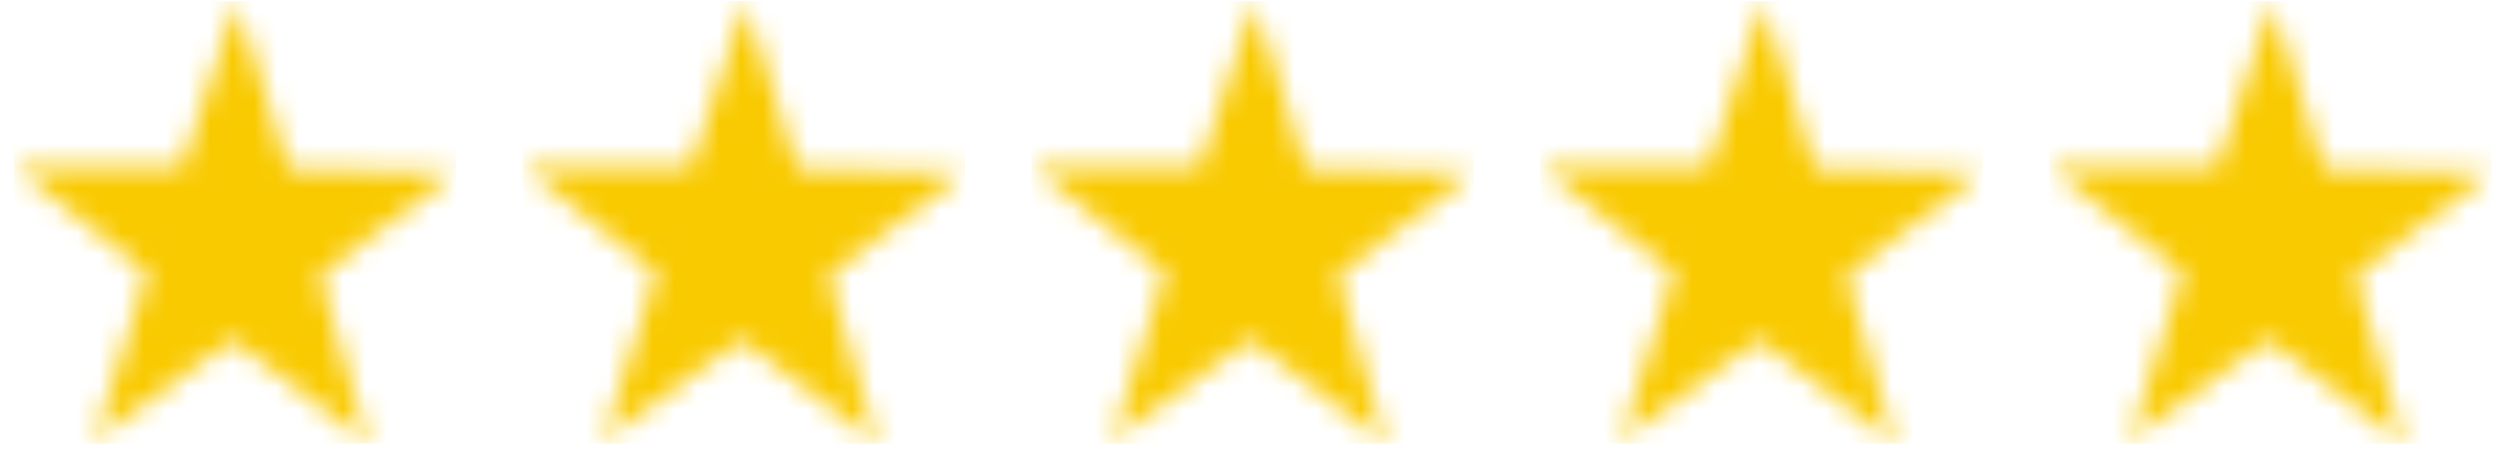
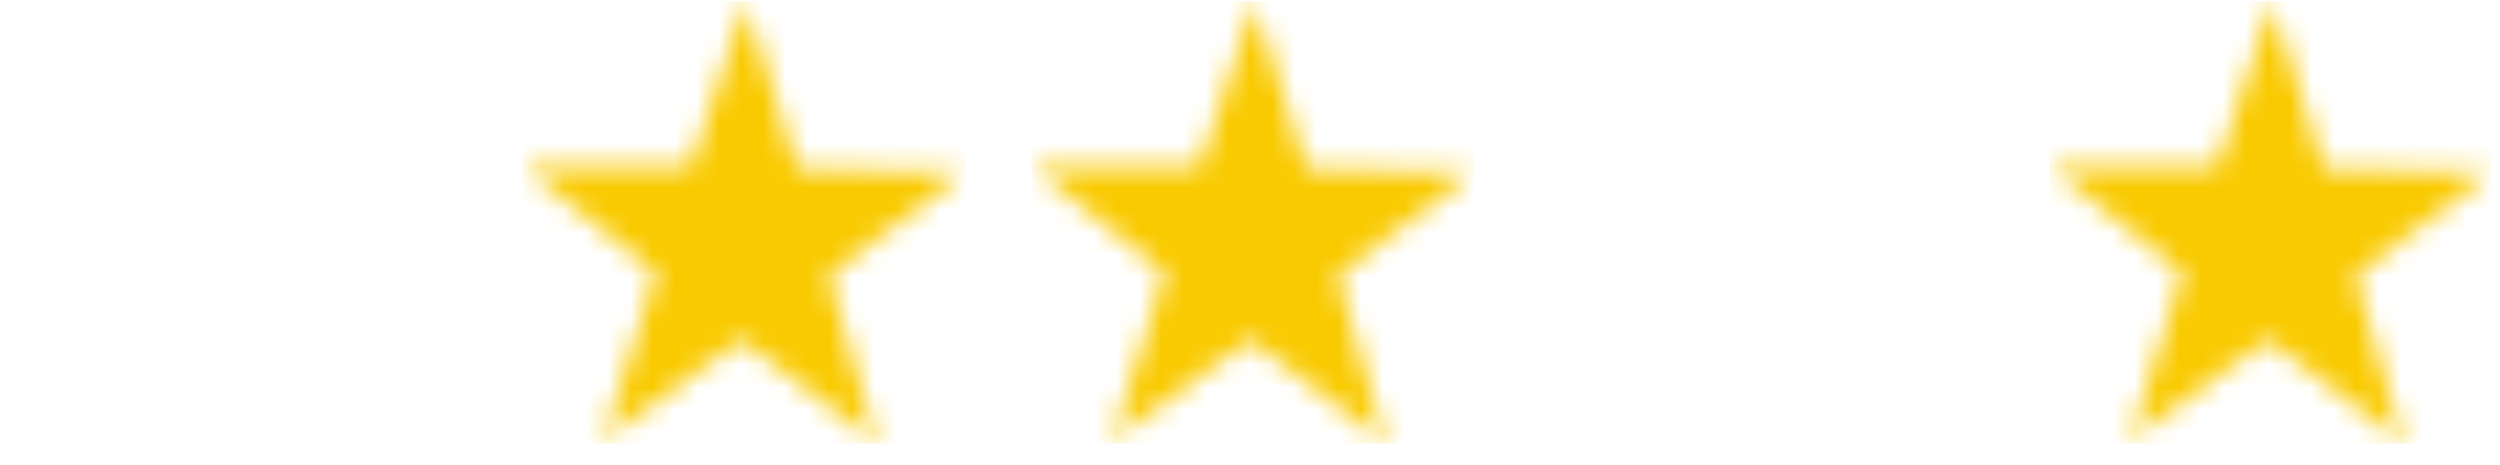
<svg xmlns="http://www.w3.org/2000/svg" width="113" height="21" viewBox="0 0 113 21" fill="none">
  <mask id="mask0_740_16123" style="mask-type:alpha" maskUnits="userSpaceOnUse" x="0" y="0" width="21" height="21">
    <g clip-path="url(#clip0_740_16123)">
      <g clip-path="url(#clip1_740_16123)">
        <path d="M16.64 20.05L10.518 15.351L4.279 19.877L6.657 12.33L0.617 7.516L8.208 7.551L10.714 0.051L13.028 7.619L20.617 7.797L14.457 12.44L16.64 20.05Z" fill="black" />
      </g>
    </g>
  </mask>
  <g mask="url(#mask0_740_16123)">
    <rect width="20" height="20" transform="translate(0.617 0.051)" fill="#F9CA00" />
  </g>
  <mask id="mask1_740_16123" style="mask-type:alpha" maskUnits="userSpaceOnUse" x="23" y="0" width="21" height="21">
    <g clip-path="url(#clip2_740_16123)">
      <g clip-path="url(#clip3_740_16123)">
        <path d="M39.64 20.05L33.518 15.351L27.279 19.877L29.657 12.33L23.617 7.516L31.208 7.551L33.714 0.051L36.028 7.619L43.617 7.797L37.457 12.44L39.64 20.05Z" fill="black" />
      </g>
    </g>
  </mask>
  <g mask="url(#mask1_740_16123)">
    <rect width="20" height="20" transform="translate(23.617 0.051)" fill="#F9CA00" />
  </g>
  <mask id="mask2_740_16123" style="mask-type:alpha" maskUnits="userSpaceOnUse" x="46" y="0" width="21" height="21">
    <g clip-path="url(#clip4_740_16123)">
      <g clip-path="url(#clip5_740_16123)">
        <path d="M62.64 20.05L56.518 15.351L50.279 19.877L52.657 12.33L46.617 7.516L54.208 7.551L56.714 0.051L59.028 7.619L66.617 7.797L60.457 12.44L62.64 20.05Z" fill="black" />
      </g>
    </g>
  </mask>
  <g mask="url(#mask2_740_16123)">
    <rect width="20" height="20" transform="translate(46.617 0.051)" fill="#F9CA00" />
  </g>
  <mask id="mask3_740_16123" style="mask-type:alpha" maskUnits="userSpaceOnUse" x="69" y="0" width="21" height="21">
    <g clip-path="url(#clip6_740_16123)">
      <g clip-path="url(#clip7_740_16123)">
        <path d="M85.64 20.051L79.518 15.351L73.279 19.877L75.657 12.33L69.617 7.516L77.208 7.551L79.714 0.051L82.028 7.62L89.617 7.798L83.457 12.44L85.64 20.051Z" fill="black" />
      </g>
    </g>
  </mask>
  <g mask="url(#mask3_740_16123)">
-     <rect width="20" height="20" transform="translate(69.617 0.051)" fill="#F9CA00" />
-   </g>
+     </g>
  <mask id="mask4_740_16123" style="mask-type:alpha" maskUnits="userSpaceOnUse" x="92" y="0" width="21" height="21">
    <g clip-path="url(#clip8_740_16123)">
      <g clip-path="url(#clip9_740_16123)">
-         <path d="M108.64 20.051L102.518 15.351L96.279 19.877L98.657 12.33L92.617 7.516L100.208 7.551L102.714 0.051L105.028 7.62L112.617 7.798L106.457 12.44L108.64 20.051Z" fill="black" />
+         <path d="M108.64 20.051L102.518 15.351L96.279 19.877L98.657 12.33L92.617 7.516L100.208 7.551L102.714 0.051L105.028 7.62L112.617 7.798L106.457 12.44L108.64 20.051" fill="black" />
      </g>
    </g>
  </mask>
  <g mask="url(#mask4_740_16123)">
    <rect width="20" height="20" transform="translate(92.617 0.051)" fill="#F9CA00" />
  </g>
  <defs>
    <clipPath id="clip0_740_16123">
-       <rect width="20" height="20" fill="white" transform="translate(0.617 0.051)" />
-     </clipPath>
+       </clipPath>
    <clipPath id="clip1_740_16123">
      <rect width="20" height="20" fill="white" transform="translate(0.617 0.051)" />
    </clipPath>
    <clipPath id="clip2_740_16123">
      <rect width="20" height="20" fill="white" transform="translate(23.617 0.051)" />
    </clipPath>
    <clipPath id="clip3_740_16123">
      <rect width="20" height="20" fill="white" transform="translate(23.617 0.051)" />
    </clipPath>
    <clipPath id="clip4_740_16123">
      <rect width="20" height="20" fill="white" transform="translate(46.617 0.051)" />
    </clipPath>
    <clipPath id="clip5_740_16123">
      <rect width="20" height="20" fill="white" transform="translate(46.617 0.051)" />
    </clipPath>
    <clipPath id="clip6_740_16123">
      <rect width="20" height="20" fill="white" transform="translate(69.617 0.051)" />
    </clipPath>
    <clipPath id="clip7_740_16123">
-       <rect width="20" height="20" fill="white" transform="translate(69.617 0.051)" />
-     </clipPath>
+       </clipPath>
    <clipPath id="clip8_740_16123">
      <rect width="20" height="20" fill="white" transform="translate(92.617 0.051)" />
    </clipPath>
    <clipPath id="clip9_740_16123">
      <rect width="20" height="20" fill="white" transform="translate(92.617 0.051)" />
    </clipPath>
  </defs>
</svg>